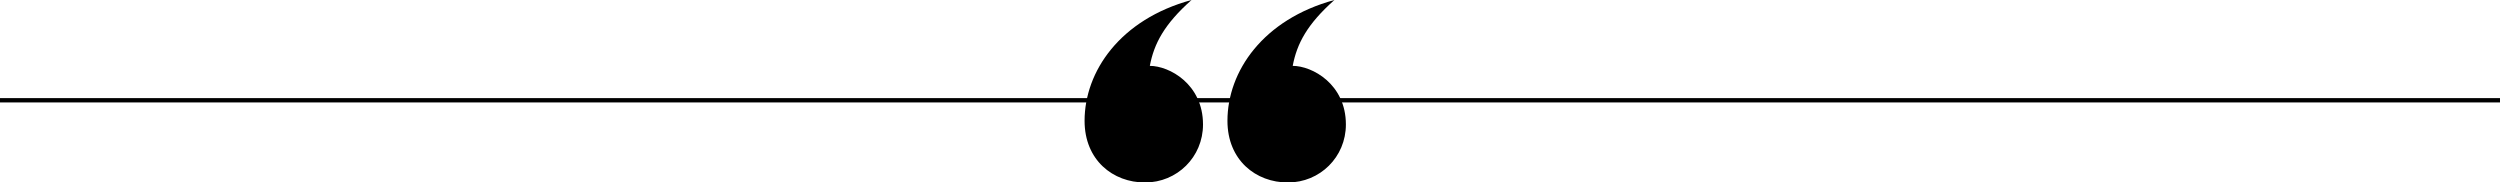
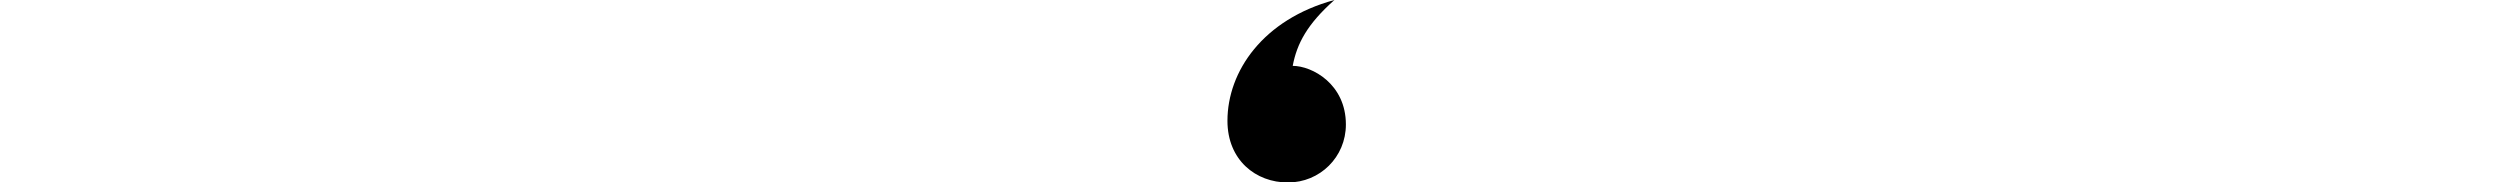
<svg xmlns="http://www.w3.org/2000/svg" id="Layer_1" data-name="Layer 1" viewBox="0 0 6368.82 464.9">
  <defs>
    <style>
      .cls-1 {
        fill: none;
        stroke: #000;
        stroke-miterlimit: 10;
        stroke-width: 11px;
      }
    </style>
  </defs>
-   <line class="cls-1" y1="255.45" x2="6368.82" y2="255.45" />
-   <path d="m3293.23,167.79c10.76-56.95,36.94-106.21,106.22-167.79-181.66,49.26-272.49,181.66-272.49,307.88,0,100.06,72.36,157.02,153.95,157.02s147.78-64.66,147.78-147.78c0-103.15-86.2-149.33-135.46-149.33Z" />
-   <path d="m2929.23,167.79c10.78-56.95,36.94-106.21,106.22-167.79-181.64,49.26-272.46,181.66-272.46,307.88,0,100.06,72.34,157.02,153.93,157.02s147.78-64.66,147.78-147.78c0-103.15-86.2-149.33-135.47-149.33Z" />
+   <path d="m3293.23,167.79c10.76-56.95,36.94-106.21,106.22-167.79-181.66,49.26-272.49,181.66-272.49,307.88,0,100.06,72.36,157.02,153.95,157.02s147.78-64.66,147.78-147.78c0-103.15-86.2-149.33-135.46-149.33" />
</svg>